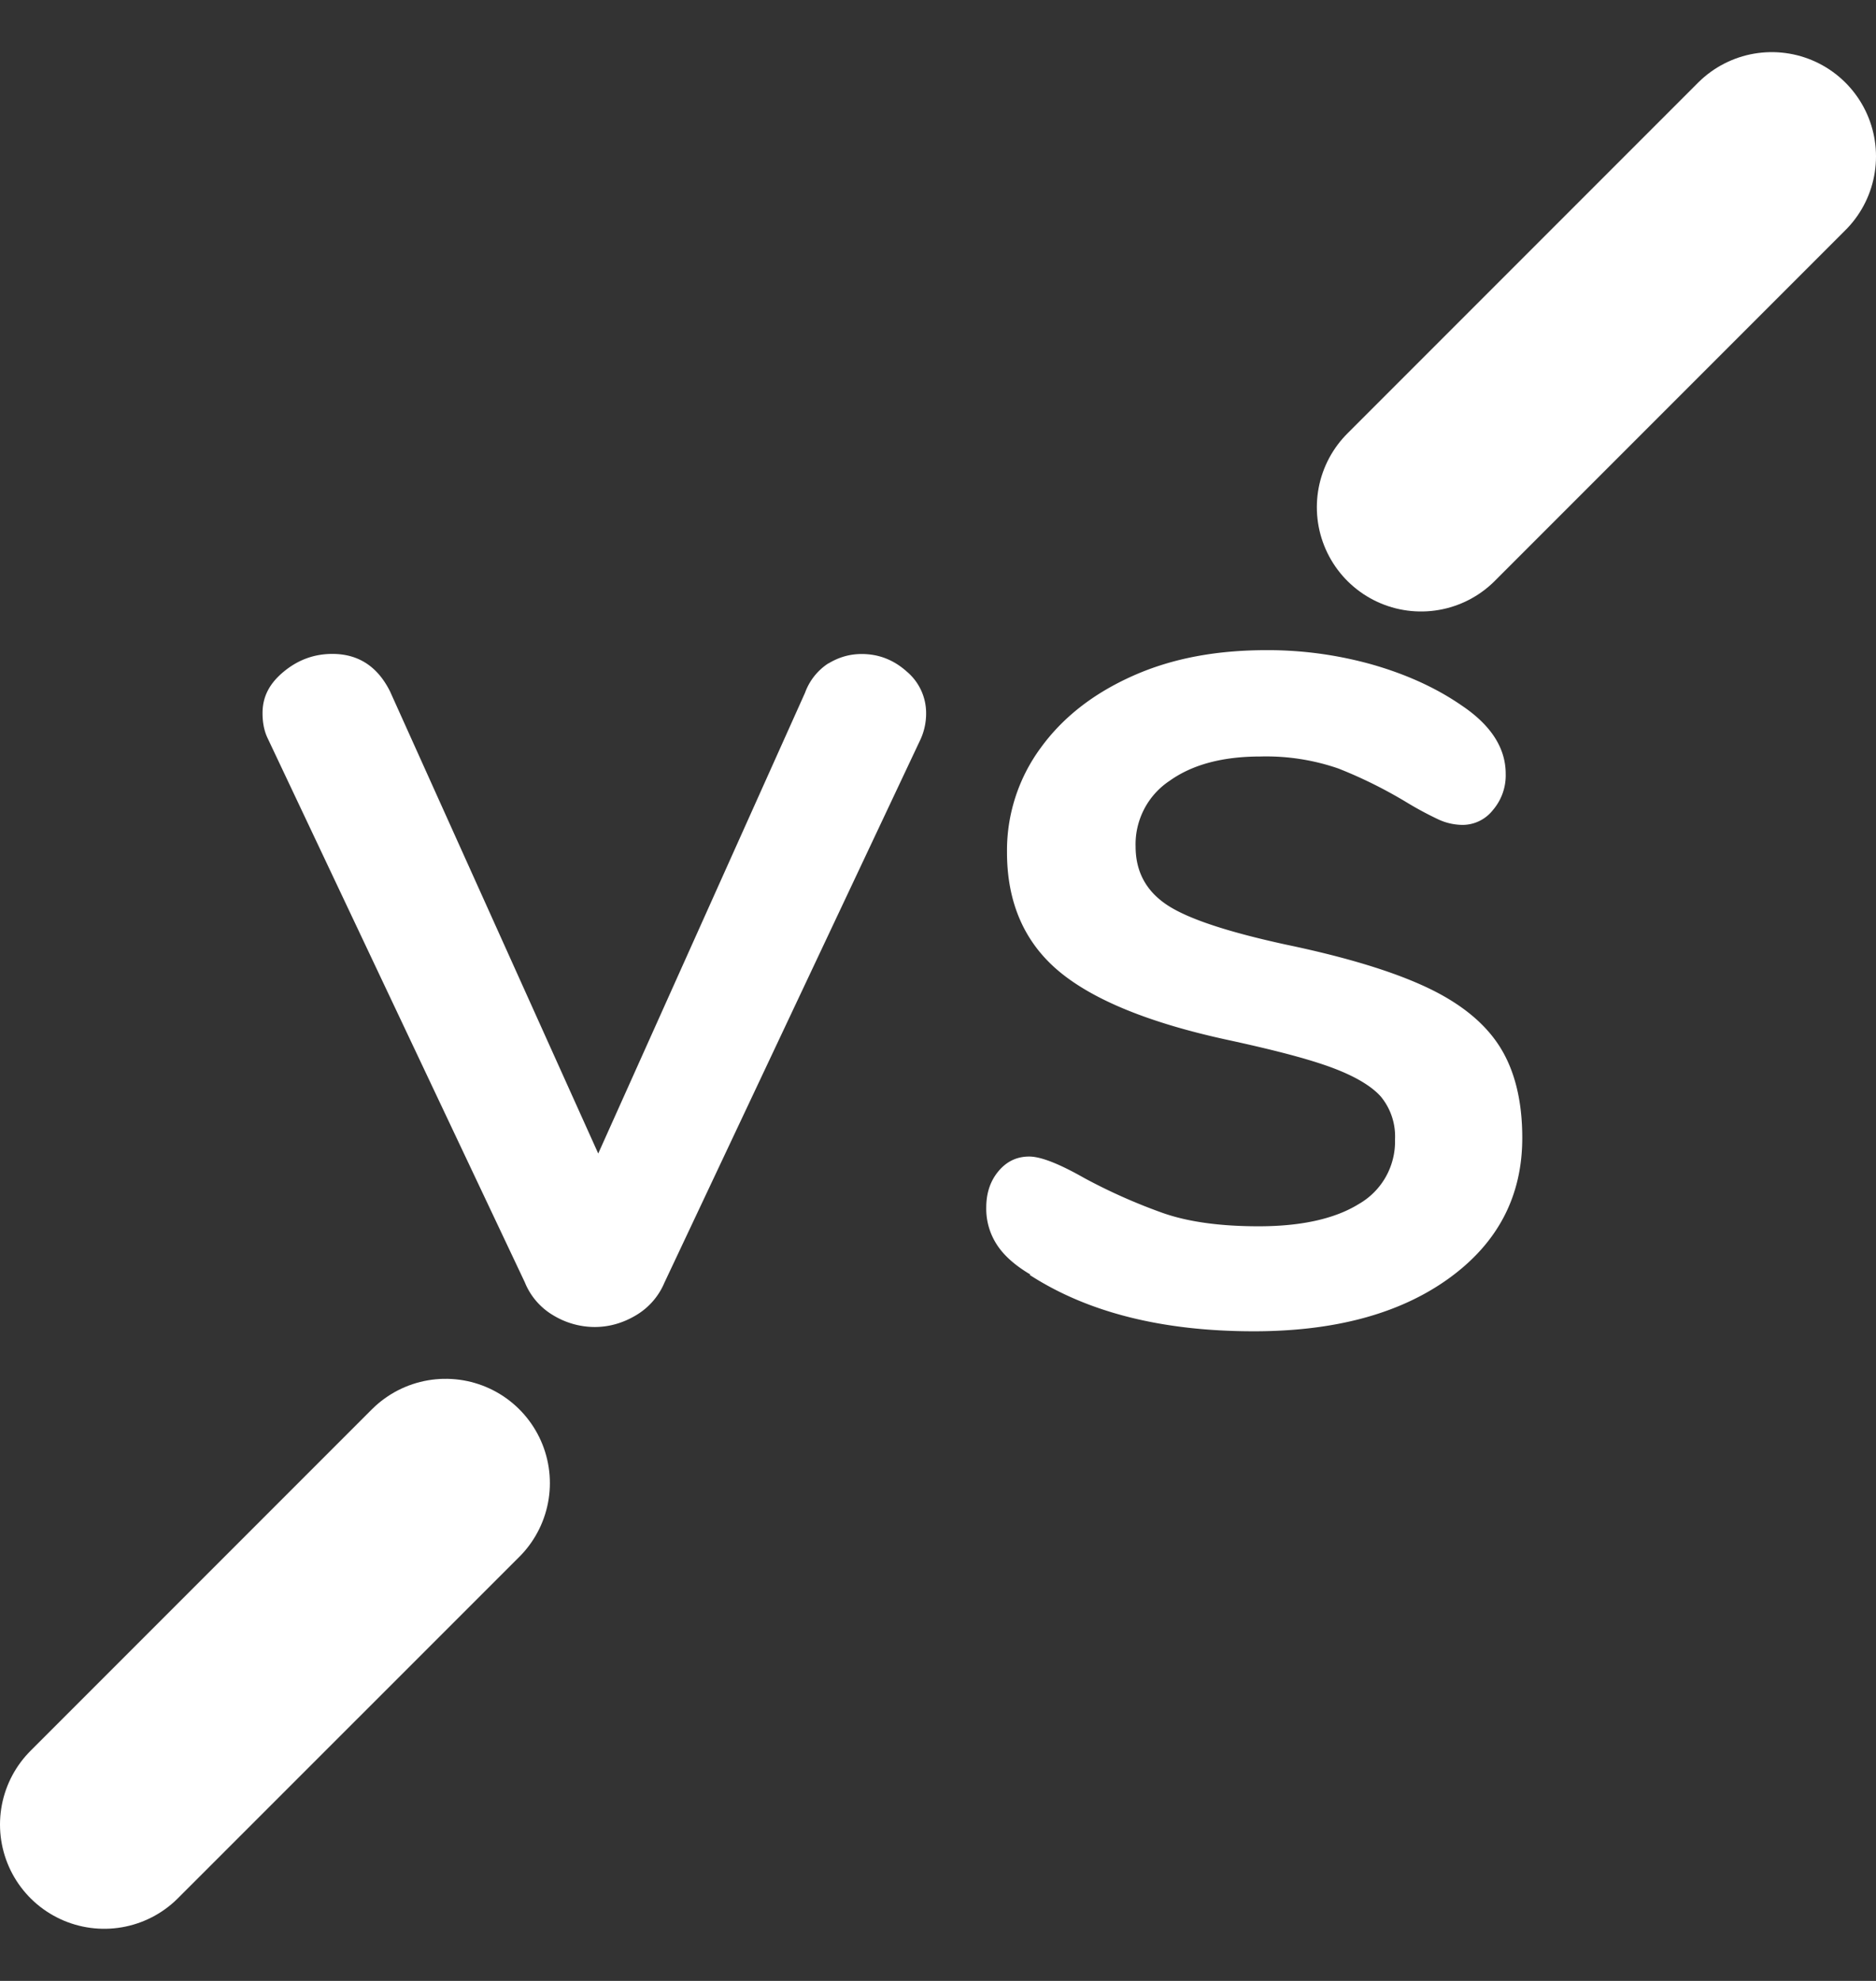
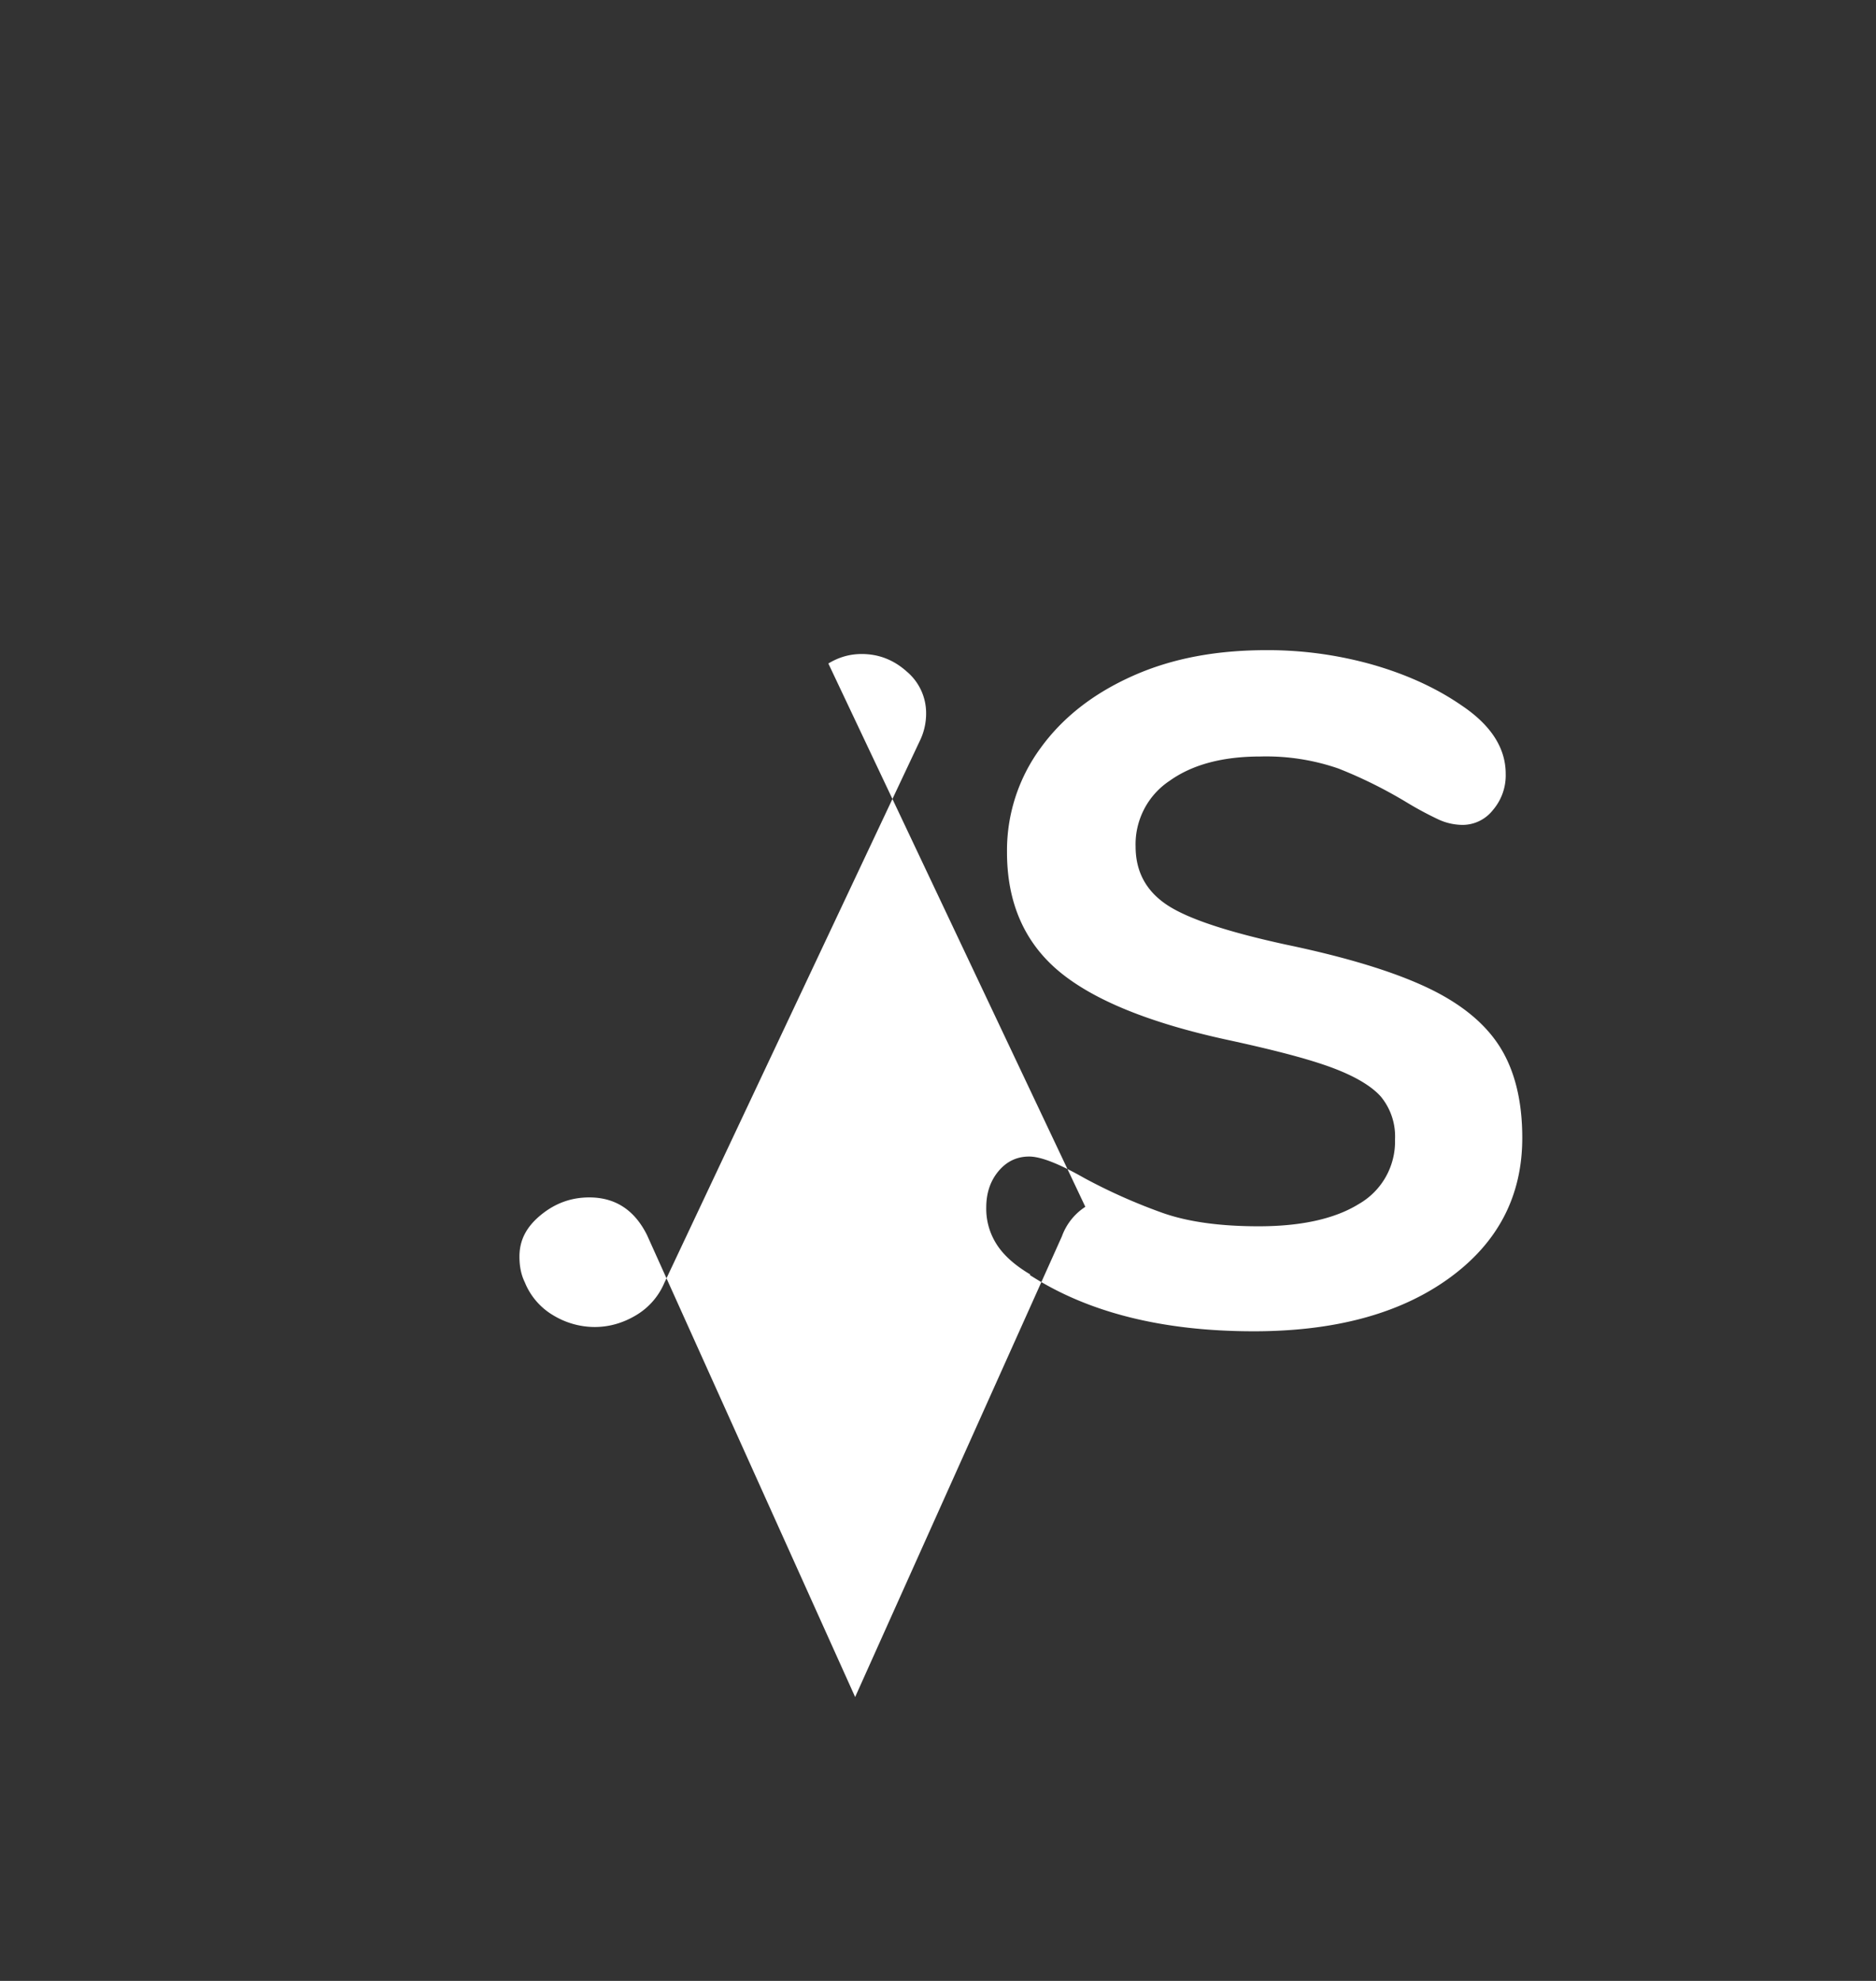
<svg xmlns="http://www.w3.org/2000/svg" width="18" height="19" fill="none">
  <rect width="100%" height="100%" fill="#333333" stroke="none" />
-   <path d="M17 1.5l-3.365 3.365m-9.359 9.36L1 17.5l3.275-3.275z" stroke="#fff" stroke-width="2" stroke-linecap="round" stroke-linejoin="round" />
-   <path fill-rule="evenodd" d="M7.948 6.364c.099-.06.204-.091.32-.091.163 0 .307.056.432.168a.52.52 0 0 1 .186.4.6.6 0 0 1-.051.245l-2.46 5.217a.66.66 0 0 1-.277.315c-.124.073-.255.11-.393.11a.77.77 0 0 1-.393-.11.65.65 0 0 1-.277-.32L2.57 7.085c-.034-.069-.051-.15-.051-.245 0-.16.068-.287.206-.4s.292-.168.464-.168c.249 0 .434.12.554.361l1.997 4.431 1.984-4.419c.042-.116.121-.216.225-.283v.001zm1.939 5.861c-.16-.095-.264-.193-.328-.296a.63.63 0 0 1-.096-.347c0-.137.038-.253.116-.347s.176-.142.296-.142c.111 0 .287.069.528.206a5.41 5.41 0 0 0 .753.335c.244.086.552.128.921.128.412 0 .734-.073.961-.214a.69.69 0 0 0 .347-.619.6.6 0 0 0-.136-.411c-.09-.101-.247-.195-.47-.278s-.554-.169-.992-.264c-.756-.163-1.299-.385-1.629-.662s-.496-.659-.496-1.14a1.66 1.66 0 0 1 .322-.999c.215-.297.511-.526.889-.694s.801-.245 1.282-.245c.339-.001.677.045 1.004.136.321.091.614.221.863.393.283.189.425.409.425.657a.51.51 0 0 1-.123.348.37.37 0 0 1-.29.142.56.56 0 0 1-.232-.052c-.106-.05-.21-.106-.31-.167-.208-.125-.425-.233-.651-.322a2.12 2.12 0 0 0-.748-.115c-.361 0-.651.077-.869.232a.73.73 0 0 0-.246.273c-.057.11-.086.234-.082.358 0 .24.1.427.302.561s.588.26 1.14.38c.575.12 1.026.257 1.353.411s.56.346.702.573.213.518.213.87c0 .559-.234 1.007-.702 1.346s-1.093.509-1.874.509c-.876 0-1.593-.18-2.151-.541" fill="#fff" />
+   <path fill-rule="evenodd" d="M7.948 6.364c.099-.06.204-.091.32-.091.163 0 .307.056.432.168a.52.52 0 0 1 .186.4.6.6 0 0 1-.051.245l-2.46 5.217a.66.66 0 0 1-.277.315c-.124.073-.255.11-.393.11a.77.77 0 0 1-.393-.11.65.65 0 0 1-.277-.32c-.034-.069-.051-.15-.051-.245 0-.16.068-.287.206-.4s.292-.168.464-.168c.249 0 .434.12.554.361l1.997 4.431 1.984-4.419c.042-.116.121-.216.225-.283v.001zm1.939 5.861c-.16-.095-.264-.193-.328-.296a.63.63 0 0 1-.096-.347c0-.137.038-.253.116-.347s.176-.142.296-.142c.111 0 .287.069.528.206a5.41 5.41 0 0 0 .753.335c.244.086.552.128.921.128.412 0 .734-.073.961-.214a.69.69 0 0 0 .347-.619.6.6 0 0 0-.136-.411c-.09-.101-.247-.195-.47-.278s-.554-.169-.992-.264c-.756-.163-1.299-.385-1.629-.662s-.496-.659-.496-1.14a1.66 1.66 0 0 1 .322-.999c.215-.297.511-.526.889-.694s.801-.245 1.282-.245c.339-.001.677.045 1.004.136.321.091.614.221.863.393.283.189.425.409.425.657a.51.51 0 0 1-.123.348.37.37 0 0 1-.29.142.56.56 0 0 1-.232-.052c-.106-.05-.21-.106-.31-.167-.208-.125-.425-.233-.651-.322a2.12 2.12 0 0 0-.748-.115c-.361 0-.651.077-.869.232a.73.73 0 0 0-.246.273c-.057.11-.086.234-.082.358 0 .24.1.427.302.561s.588.26 1.14.38c.575.12 1.026.257 1.353.411s.56.346.702.573.213.518.213.87c0 .559-.234 1.007-.702 1.346s-1.093.509-1.874.509c-.876 0-1.593-.18-2.151-.541" fill="#fff" />
</svg>